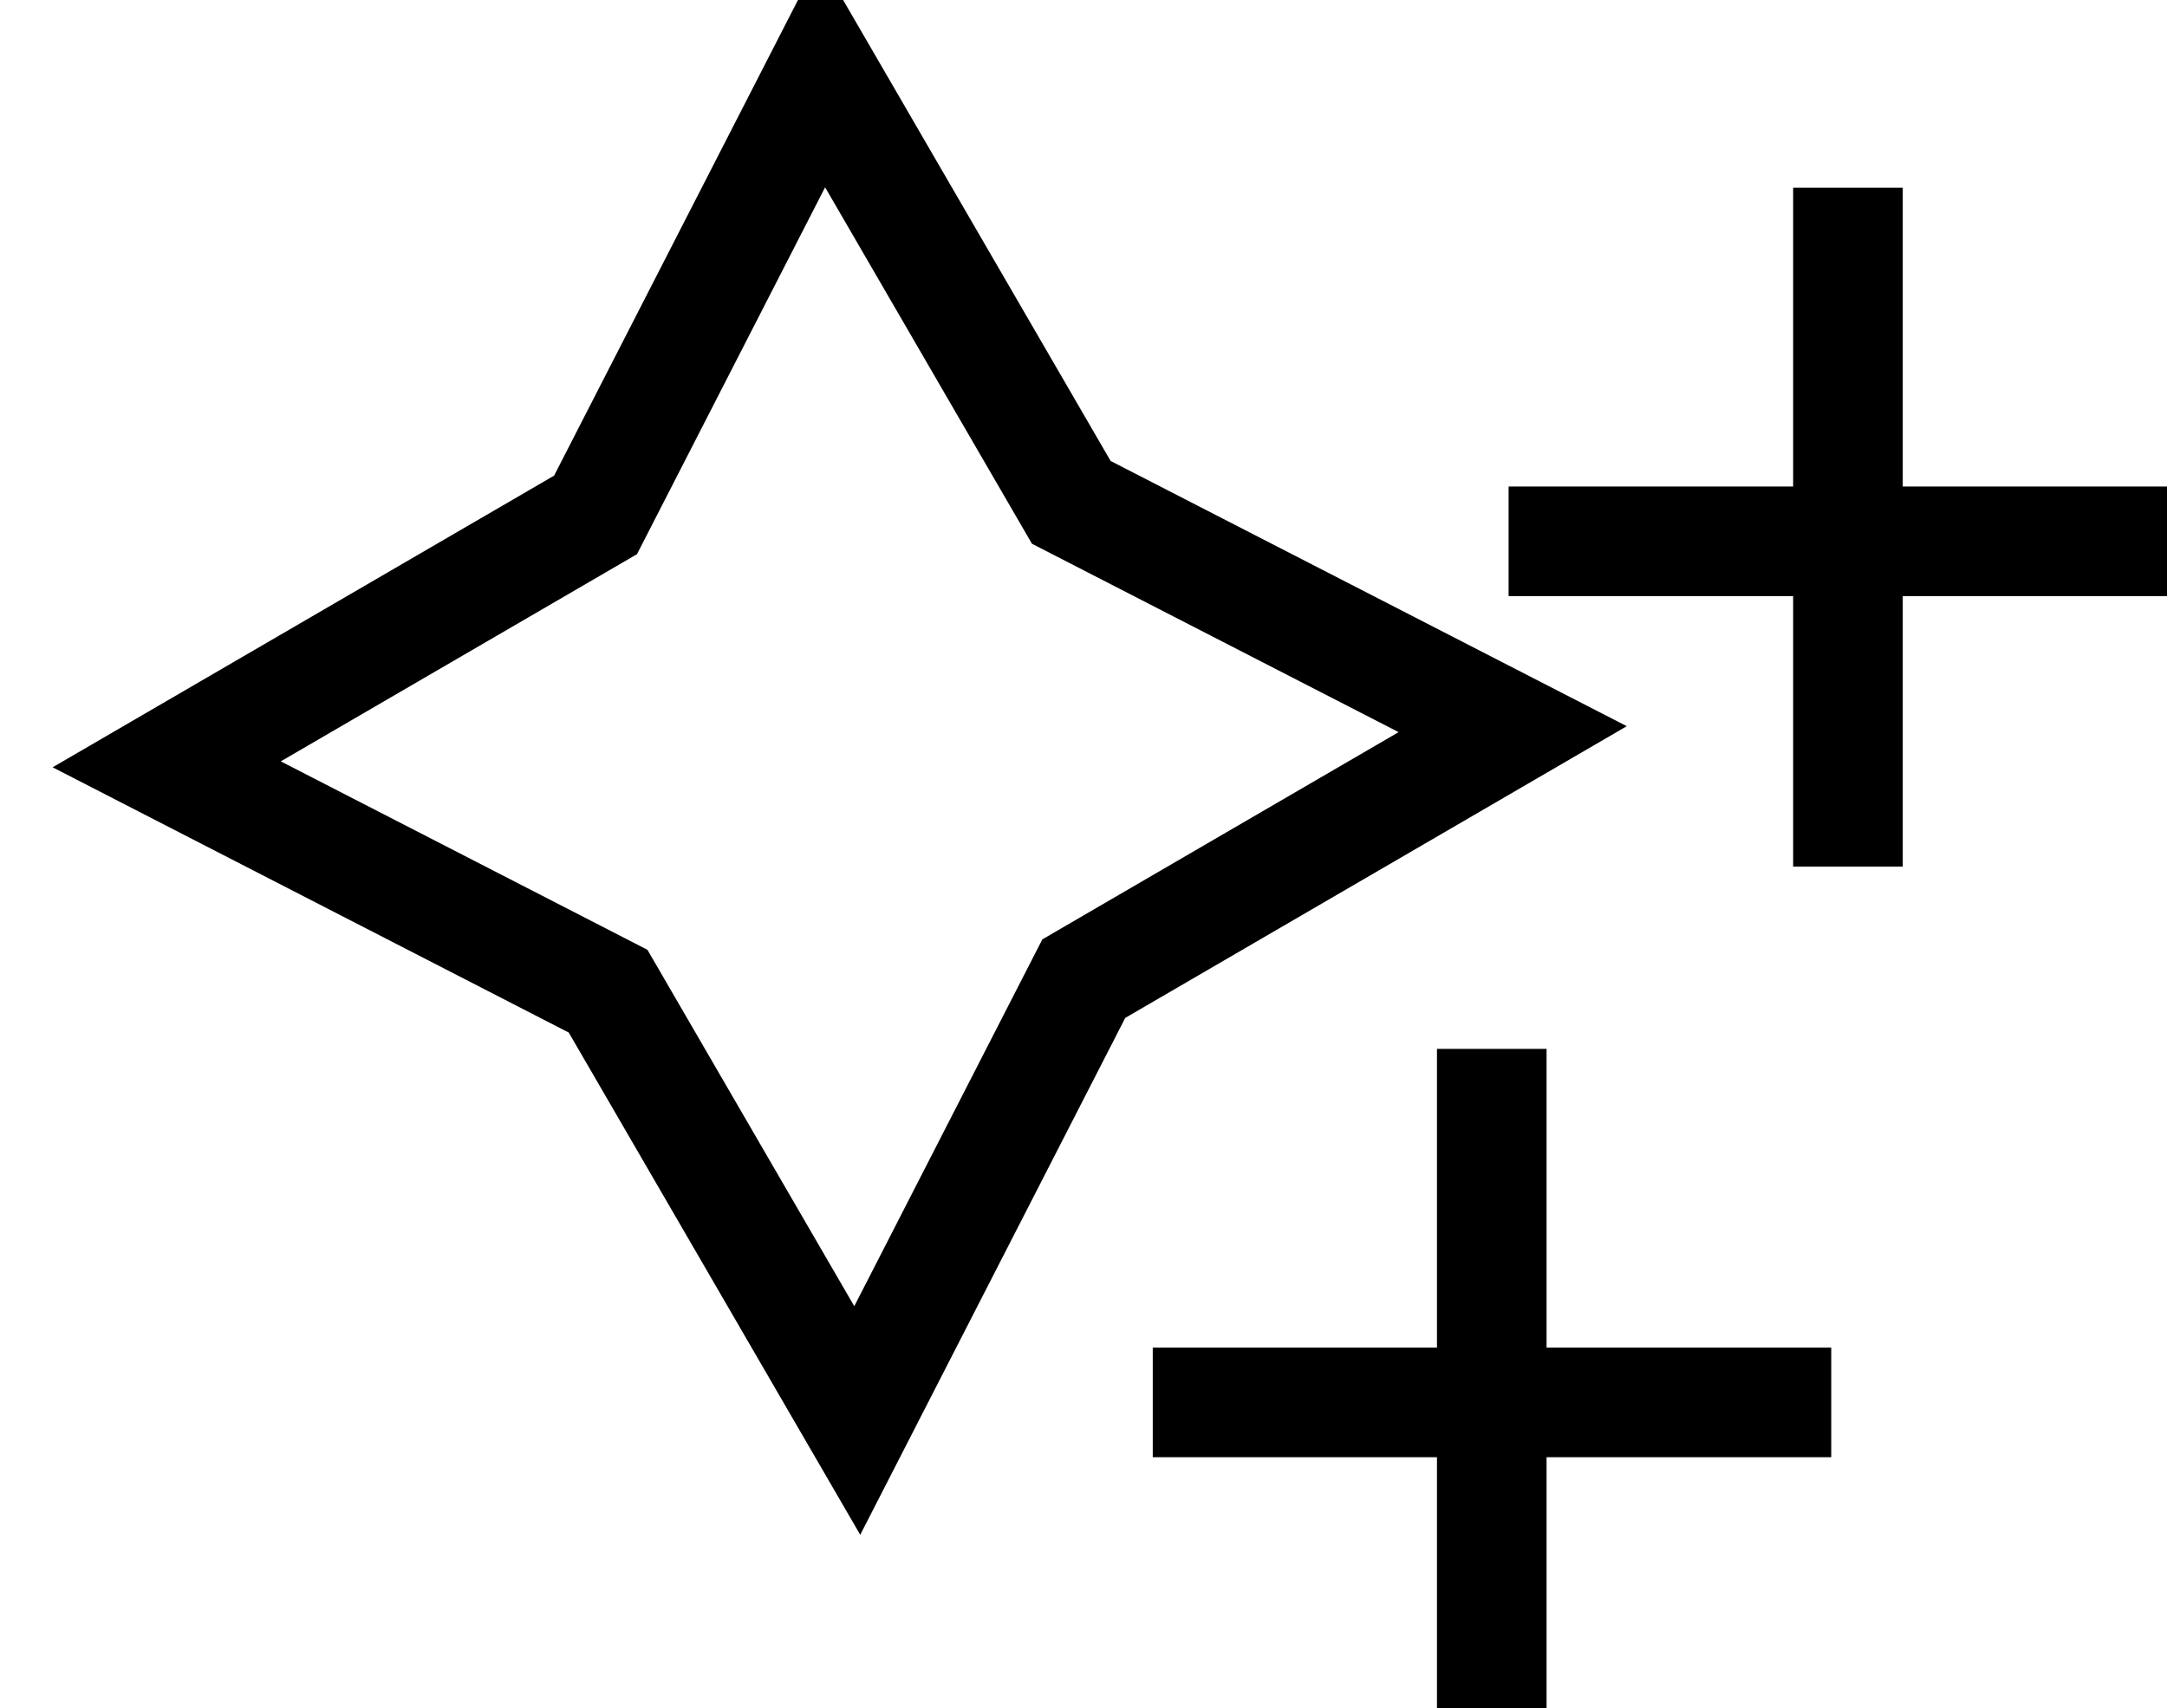
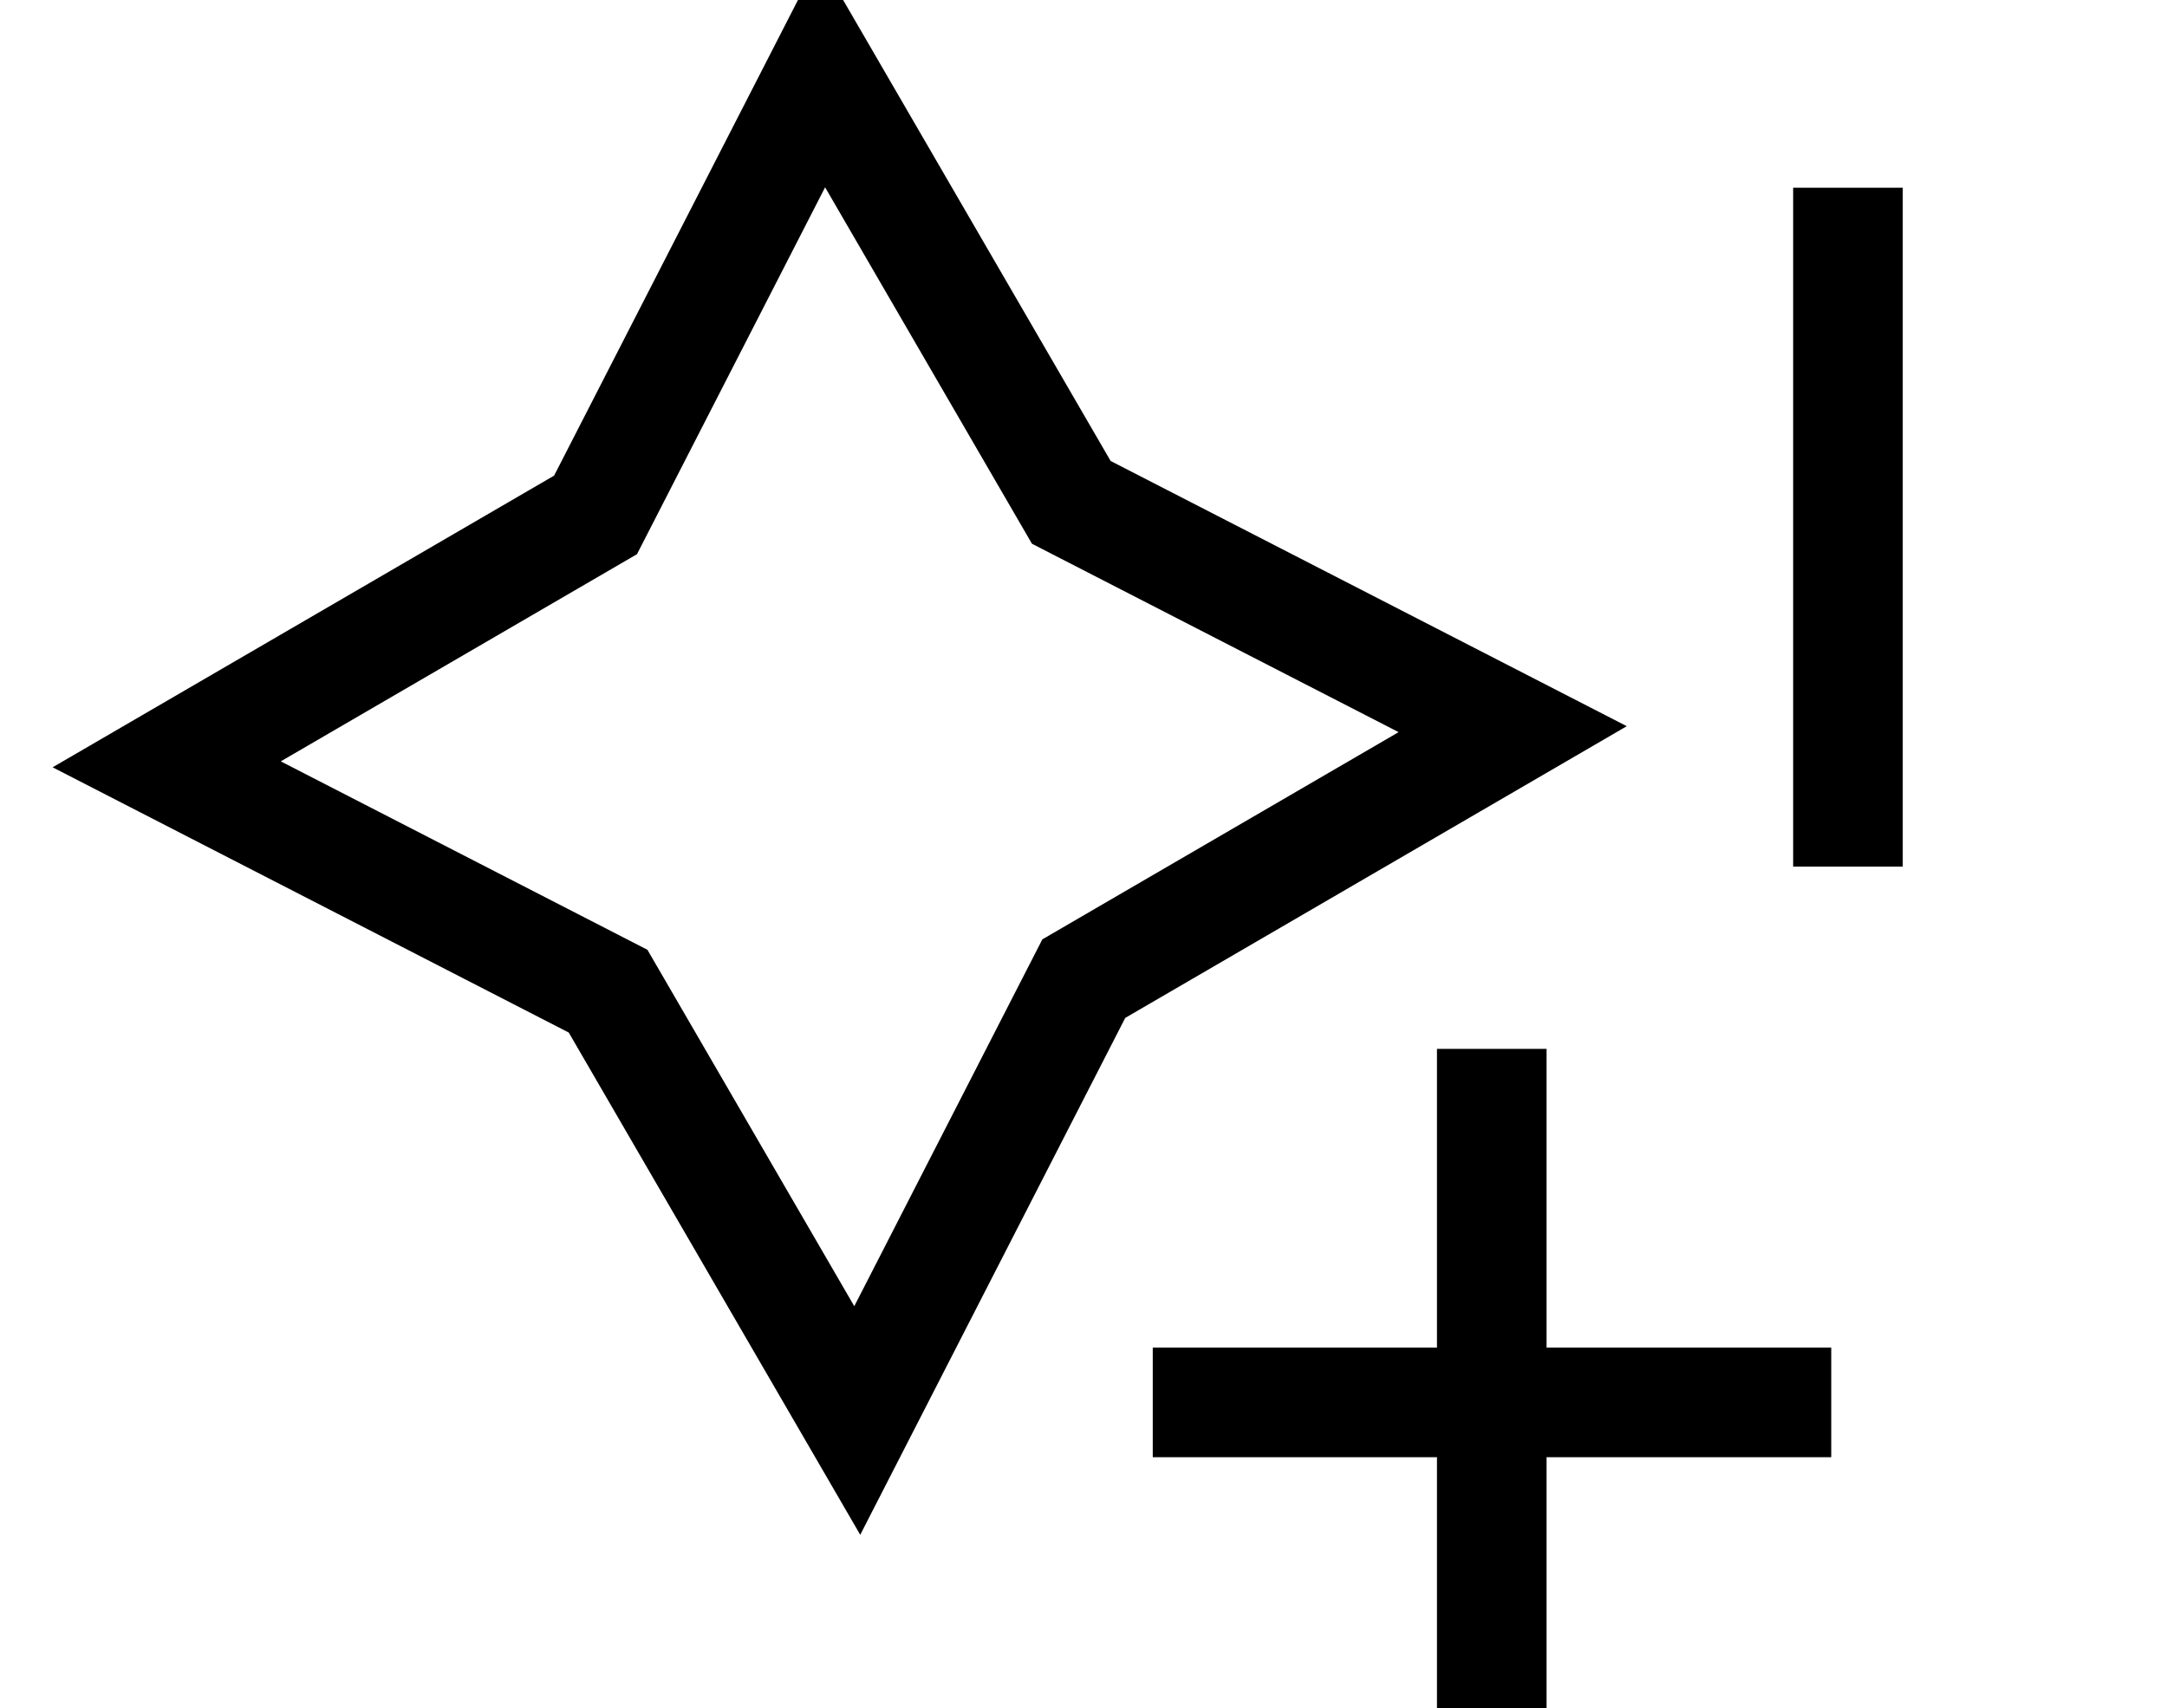
<svg xmlns="http://www.w3.org/2000/svg" width="52" height="41" viewBox="0 0 52 41" fill="none">
  <g clip-path="url(#clip0_7939_1153)">
    <path d="M20.571 34.096L14.592 23.791L4 18.346L14.291 12.359L19.728 1.752L25.707 12.058L36.299 17.502L26.007 23.49L20.571 34.096Z" stroke="black" stroke-width="2.63" stroke-miterlimit="10" stroke-linecap="square" />
    <path d="M35.797 26.491V40.156" stroke="black" stroke-width="2.63" stroke-miterlimit="10" stroke-linecap="square" />
    <path d="M28.977 33.662H42.628" stroke="black" stroke-width="2.63" stroke-miterlimit="10" stroke-linecap="square" />
    <path d="M44.344 5.821V19.486" stroke="black" stroke-width="2.63" stroke-miterlimit="10" stroke-linecap="square" />
-     <path d="M37.516 12.993H51.161" stroke="black" stroke-width="2.63" stroke-miterlimit="10" stroke-linecap="square" />
  </g>
  <defs>
    <clipPath id="clip0_7939_1153">
      <rect width="52" height="41" fill="white" />
    </clipPath>
  </defs>
</svg>